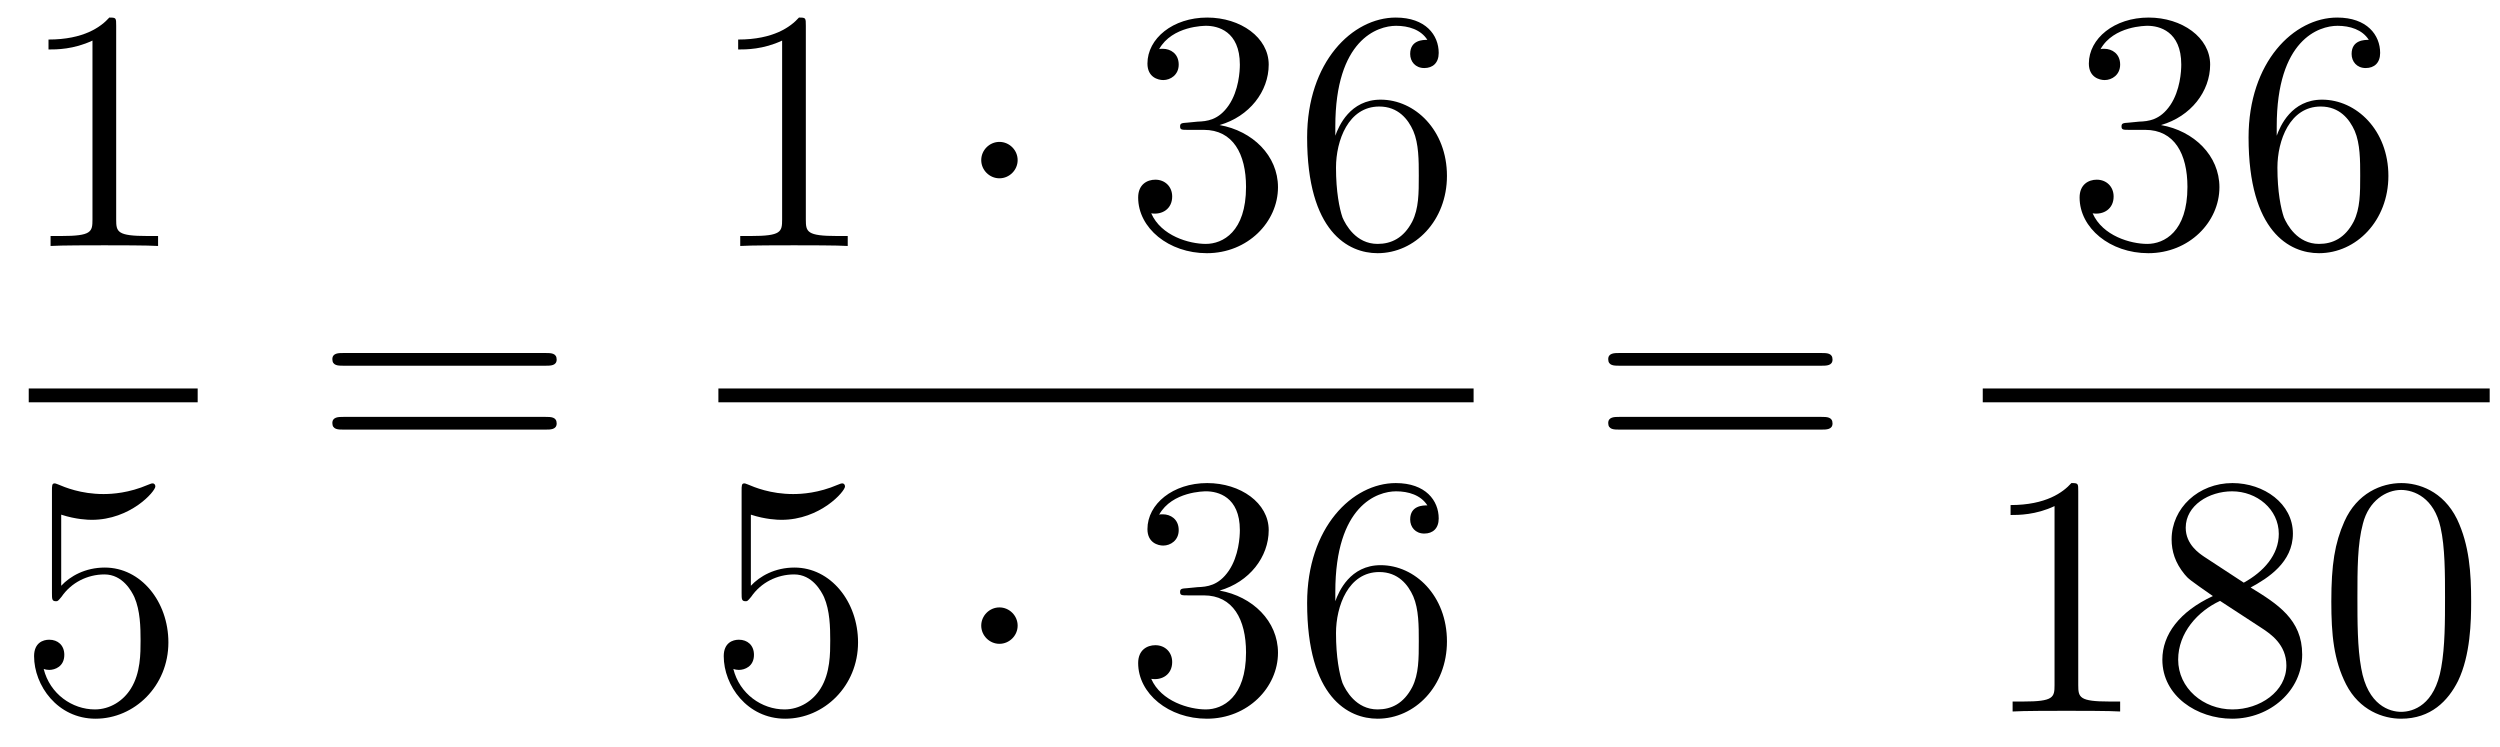
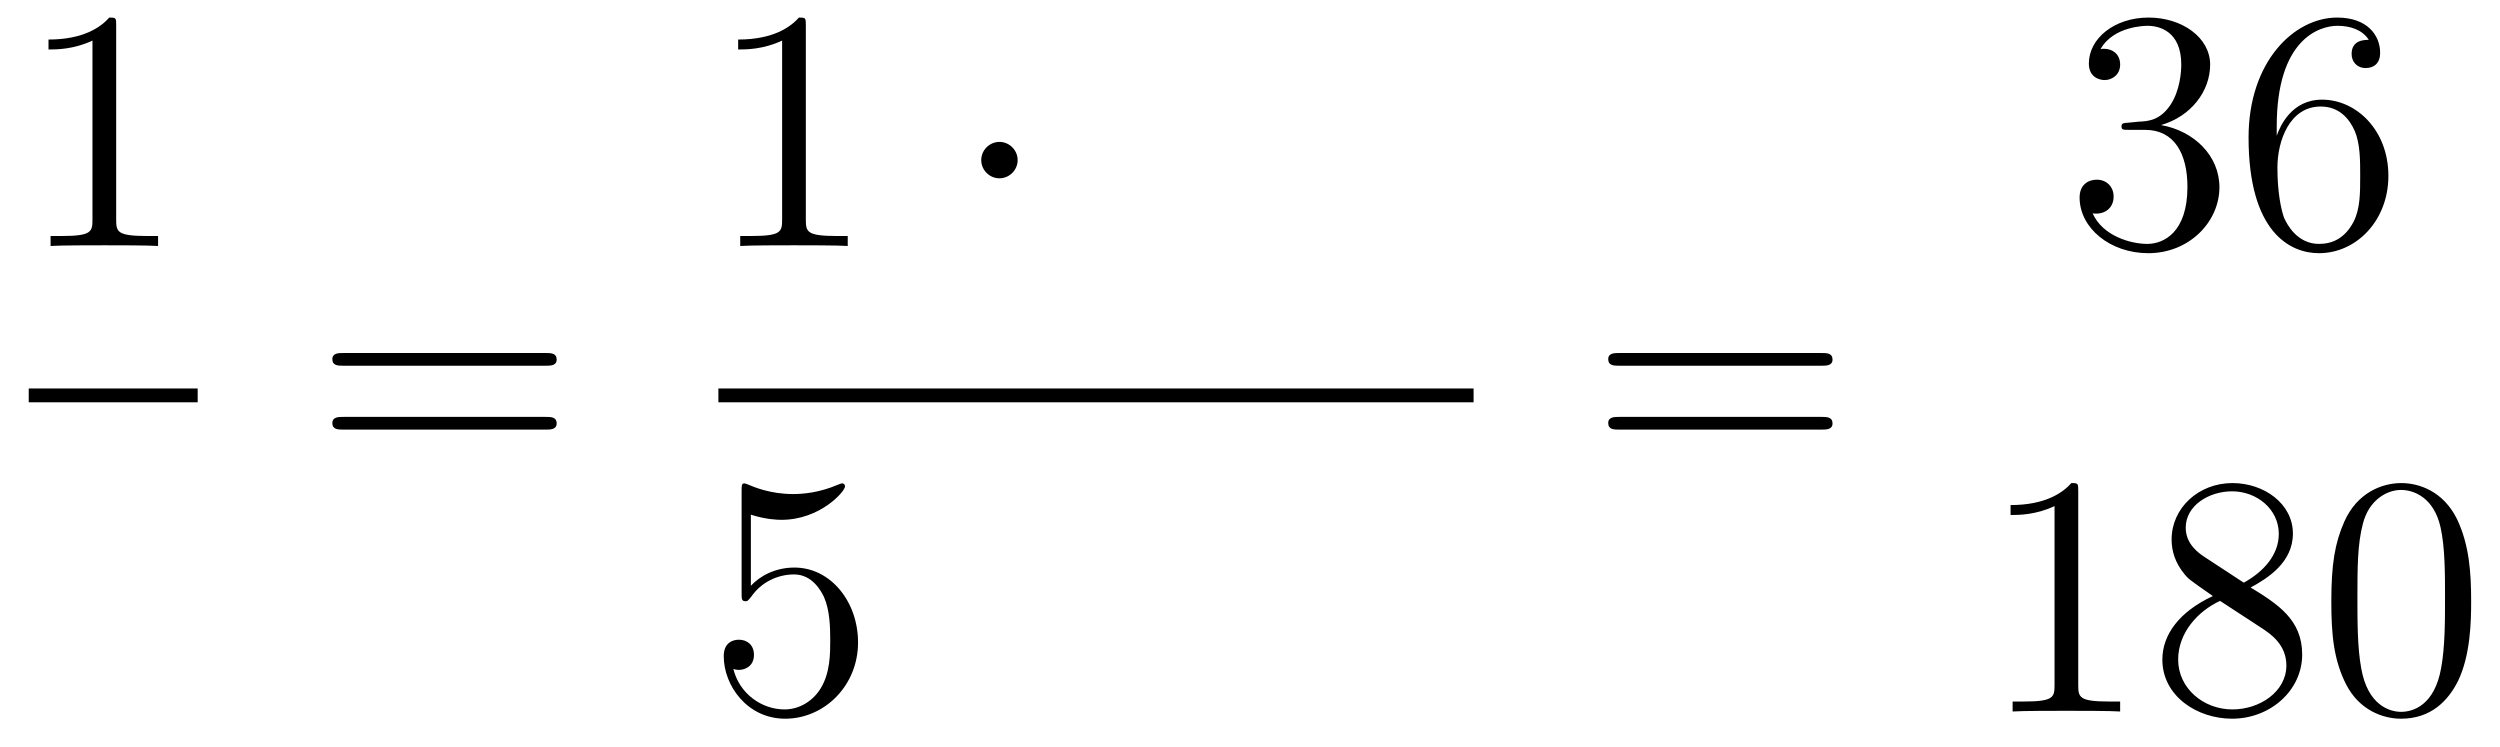
<svg xmlns="http://www.w3.org/2000/svg" height="26pt" version="1.1" viewBox="0 -26 87 26" width="87pt">
  <g id="page1">
    <g transform="matrix(1 0 0 1 -129 641)">
      <path d="M133.043 -666.102C133.043 -666.378 133.043 -666.389 132.804 -666.389C132.517 -666.067 131.919 -665.624 130.688 -665.624V-665.278C130.963 -665.278 131.56 -665.278 132.218 -665.588V-659.36C132.218 -658.93 132.182 -658.787 131.13 -658.787H130.76V-658.44C131.082 -658.464 132.242 -658.464 132.636 -658.464C133.031 -658.464 134.178 -658.464 134.501 -658.44V-658.787H134.131C133.079 -658.787 133.043 -658.93 133.043 -659.36V-666.102Z" fill-rule="evenodd" />
      <path d="M130 -653H135.879V-653.481H130" />
-       <path d="M131.13 -649.09C131.644 -648.922 132.063 -648.91 132.194 -648.91C133.545 -648.91 134.406 -649.902 134.406 -650.07C134.406 -650.118 134.382 -650.178 134.31 -650.178C134.286 -650.178 134.262 -650.178 134.154 -650.13C133.485 -649.843 132.911 -649.807 132.601 -649.807C131.812 -649.807 131.25 -650.046 131.022 -650.142C130.939 -650.178 130.915 -650.178 130.903 -650.178C130.808 -650.178 130.808 -650.106 130.808 -649.914V-646.364C130.808 -646.149 130.808 -646.077 130.951 -646.077C131.011 -646.077 131.022 -646.089 131.142 -646.233C131.477 -646.723 132.039 -647.01 132.636 -647.01C133.27 -647.01 133.581 -646.424 133.676 -646.221C133.88 -645.754 133.892 -645.169 133.892 -644.714C133.892 -644.26 133.892 -643.579 133.557 -643.041C133.294 -642.611 132.828 -642.312 132.302 -642.312C131.513 -642.312 130.736 -642.85 130.52 -643.722C130.58 -643.698 130.652 -643.687 130.712 -643.687C130.915 -643.687 131.238 -643.806 131.238 -644.212C131.238 -644.547 131.011 -644.738 130.712 -644.738C130.497 -644.738 130.186 -644.631 130.186 -644.165C130.186 -643.148 130.999 -641.989 132.326 -641.989C133.676 -641.989 134.86 -643.125 134.86 -644.643C134.86 -646.065 133.903 -647.249 132.648 -647.249C131.967 -647.249 131.441 -646.95 131.13 -646.615V-649.09Z" fill-rule="evenodd" />
      <path d="M147.989 -654.273C148.156 -654.273 148.372 -654.273 148.372 -654.488C148.372 -654.715 148.168 -654.715 147.989 -654.715H140.948C140.781 -654.715 140.566 -654.715 140.566 -654.5C140.566 -654.273 140.769 -654.273 140.948 -654.273H147.989ZM147.989 -652.05C148.156 -652.05 148.372 -652.05 148.372 -652.265C148.372 -652.492 148.168 -652.492 147.989 -652.492H140.948C140.781 -652.492 140.566 -652.492 140.566 -652.277C140.566 -652.05 140.769 -652.05 140.948 -652.05H147.989Z" fill-rule="evenodd" />
      <path d="M157.043 -666.102C157.043 -666.378 157.043 -666.389 156.804 -666.389C156.517 -666.067 155.919 -665.624 154.688 -665.624V-665.278C154.963 -665.278 155.56 -665.278 156.218 -665.588V-659.36C156.218 -658.93 156.182 -658.787 155.13 -658.787H154.76V-658.44C155.082 -658.464 156.242 -658.464 156.636 -658.464C157.031 -658.464 158.178 -658.464 158.501 -658.44V-658.787H158.131C157.079 -658.787 157.043 -658.93 157.043 -659.36V-666.102Z" fill-rule="evenodd" />
      <path d="M164.414 -661.428C164.414 -661.775 164.127 -662.062 163.78 -662.062C163.434 -662.062 163.147 -661.775 163.147 -661.428C163.147 -661.082 163.434 -660.795 163.78 -660.795C164.127 -660.795 164.414 -661.082 164.414 -661.428Z" fill-rule="evenodd" />
-       <path d="M170.318 -662.732C170.115 -662.72 170.067 -662.707 170.067 -662.6C170.067 -662.481 170.127 -662.481 170.342 -662.481H170.892C171.908 -662.481 172.362 -661.644 172.362 -660.496C172.362 -658.93 171.549 -658.512 170.963 -658.512C170.39 -658.512 169.409 -658.787 169.063 -659.576C169.445 -659.516 169.792 -659.731 169.792 -660.161C169.792 -660.508 169.541 -660.747 169.206 -660.747C168.919 -660.747 168.608 -660.58 168.608 -660.126C168.608 -659.062 169.672 -658.189 170.999 -658.189C172.422 -658.189 173.474 -659.277 173.474 -660.484C173.474 -661.584 172.589 -662.445 171.441 -662.648C172.481 -662.947 173.151 -663.819 173.151 -664.752C173.151 -665.696 172.171 -666.389 171.011 -666.389C169.816 -666.389 168.931 -665.66 168.931 -664.788C168.931 -664.309 169.302 -664.214 169.481 -664.214C169.732 -664.214 170.019 -664.393 170.019 -664.752C170.019 -665.134 169.732 -665.302 169.469 -665.302C169.397 -665.302 169.374 -665.302 169.338 -665.29C169.792 -666.102 170.916 -666.102 170.975 -666.102C171.37 -666.102 172.147 -665.923 172.147 -664.752C172.147 -664.525 172.111 -663.855 171.764 -663.341C171.406 -662.815 170.999 -662.779 170.676 -662.767L170.318 -662.732ZM175.469 -662.6C175.469 -665.624 176.939 -666.102 177.584 -666.102C178.015 -666.102 178.445 -665.971 178.672 -665.613C178.529 -665.613 178.074 -665.613 178.074 -665.122C178.074 -664.859 178.254 -664.632 178.565 -664.632C178.863 -664.632 179.067 -664.812 179.067 -665.158C179.067 -665.78 178.613 -666.389 177.573 -666.389C176.066 -666.389 174.488 -664.848 174.488 -662.217C174.488 -658.93 175.923 -658.189 176.939 -658.189C178.242 -658.189 179.354 -659.325 179.354 -660.879C179.354 -662.468 178.242 -663.532 177.047 -663.532C175.983 -663.532 175.588 -662.612 175.469 -662.277V-662.6ZM176.939 -658.512C176.186 -658.512 175.827 -659.181 175.719 -659.432C175.612 -659.743 175.493 -660.329 175.493 -661.166C175.493 -662.11 175.923 -663.293 176.999 -663.293C177.656 -663.293 178.003 -662.851 178.182 -662.445C178.374 -662.002 178.374 -661.405 178.374 -660.891C178.374 -660.281 178.374 -659.743 178.146 -659.289C177.847 -658.715 177.417 -658.512 176.939 -658.512Z" fill-rule="evenodd" />
      <path d="M154 -653H180.281V-653.481H154" />
      <path d="M155.13 -649.09C155.644 -648.922 156.063 -648.91 156.194 -648.91C157.545 -648.91 158.406 -649.902 158.406 -650.07C158.406 -650.118 158.382 -650.178 158.31 -650.178C158.286 -650.178 158.262 -650.178 158.154 -650.13C157.485 -649.843 156.911 -649.807 156.601 -649.807C155.812 -649.807 155.25 -650.046 155.022 -650.142C154.939 -650.178 154.915 -650.178 154.903 -650.178C154.808 -650.178 154.808 -650.106 154.808 -649.914V-646.364C154.808 -646.149 154.808 -646.077 154.951 -646.077C155.011 -646.077 155.022 -646.089 155.142 -646.233C155.477 -646.723 156.039 -647.01 156.636 -647.01C157.27 -647.01 157.581 -646.424 157.676 -646.221C157.88 -645.754 157.892 -645.169 157.892 -644.714C157.892 -644.26 157.892 -643.579 157.557 -643.041C157.294 -642.611 156.828 -642.312 156.302 -642.312C155.513 -642.312 154.736 -642.85 154.52 -643.722C154.58 -643.698 154.652 -643.687 154.712 -643.687C154.915 -643.687 155.238 -643.806 155.238 -644.212C155.238 -644.547 155.011 -644.738 154.712 -644.738C154.497 -644.738 154.186 -644.631 154.186 -644.165C154.186 -643.148 154.999 -641.989 156.326 -641.989C157.676 -641.989 158.86 -643.125 158.86 -644.643C158.86 -646.065 157.903 -647.249 156.648 -647.249C155.967 -647.249 155.441 -646.95 155.13 -646.615V-649.09Z" fill-rule="evenodd" />
-       <path d="M164.414 -645.228C164.414 -645.575 164.127 -645.862 163.78 -645.862C163.434 -645.862 163.147 -645.575 163.147 -645.228C163.147 -644.882 163.434 -644.595 163.78 -644.595C164.127 -644.595 164.414 -644.882 164.414 -645.228Z" fill-rule="evenodd" />
-       <path d="M170.318 -646.532C170.115 -646.52 170.067 -646.507 170.067 -646.4C170.067 -646.281 170.127 -646.281 170.342 -646.281H170.892C171.908 -646.281 172.362 -645.444 172.362 -644.296C172.362 -642.73 171.549 -642.312 170.963 -642.312C170.39 -642.312 169.409 -642.587 169.063 -643.376C169.445 -643.316 169.792 -643.531 169.792 -643.961C169.792 -644.308 169.541 -644.547 169.206 -644.547C168.919 -644.547 168.608 -644.38 168.608 -643.926C168.608 -642.862 169.672 -641.989 170.999 -641.989C172.422 -641.989 173.474 -643.077 173.474 -644.284C173.474 -645.384 172.589 -646.245 171.441 -646.448C172.481 -646.747 173.151 -647.619 173.151 -648.552C173.151 -649.496 172.171 -650.189 171.011 -650.189C169.816 -650.189 168.931 -649.46 168.931 -648.588C168.931 -648.109 169.302 -648.014 169.481 -648.014C169.732 -648.014 170.019 -648.193 170.019 -648.552C170.019 -648.934 169.732 -649.102 169.469 -649.102C169.397 -649.102 169.374 -649.102 169.338 -649.09C169.792 -649.902 170.916 -649.902 170.975 -649.902C171.37 -649.902 172.147 -649.723 172.147 -648.552C172.147 -648.325 172.111 -647.655 171.764 -647.141C171.406 -646.615 170.999 -646.579 170.676 -646.567L170.318 -646.532ZM175.469 -646.4C175.469 -649.424 176.939 -649.902 177.584 -649.902C178.015 -649.902 178.445 -649.771 178.672 -649.413C178.529 -649.413 178.074 -649.413 178.074 -648.922C178.074 -648.659 178.254 -648.432 178.565 -648.432C178.863 -648.432 179.067 -648.612 179.067 -648.958C179.067 -649.58 178.613 -650.189 177.573 -650.189C176.066 -650.189 174.488 -648.648 174.488 -646.017C174.488 -642.73 175.923 -641.989 176.939 -641.989C178.242 -641.989 179.354 -643.125 179.354 -644.679C179.354 -646.268 178.242 -647.332 177.047 -647.332C175.983 -647.332 175.588 -646.412 175.469 -646.077V-646.4ZM176.939 -642.312C176.186 -642.312 175.827 -642.981 175.719 -643.232C175.612 -643.543 175.493 -644.129 175.493 -644.966C175.493 -645.91 175.923 -647.093 176.999 -647.093C177.656 -647.093 178.003 -646.651 178.182 -646.245C178.374 -645.802 178.374 -645.205 178.374 -644.691C178.374 -644.081 178.374 -643.543 178.146 -643.089C177.847 -642.515 177.417 -642.312 176.939 -642.312Z" fill-rule="evenodd" />
-       <path d="M192.389 -654.273C192.557 -654.273 192.772 -654.273 192.772 -654.488C192.772 -654.715 192.569 -654.715 192.389 -654.715H185.348C185.181 -654.715 184.966 -654.715 184.966 -654.5C184.966 -654.273 185.169 -654.273 185.348 -654.273H192.389ZM192.389 -652.05C192.557 -652.05 192.772 -652.05 192.772 -652.265C192.772 -652.492 192.569 -652.492 192.389 -652.492H185.348C185.181 -652.492 184.966 -652.492 184.966 -652.277C184.966 -652.05 185.169 -652.05 185.348 -652.05H192.389Z" fill-rule="evenodd" />
+       <path d="M192.389 -654.273C192.557 -654.273 192.772 -654.273 192.772 -654.488C192.772 -654.715 192.569 -654.715 192.389 -654.715H185.348C185.181 -654.715 184.966 -654.715 184.966 -654.5C184.966 -654.273 185.169 -654.273 185.348 -654.273H192.389ZM192.389 -652.05C192.557 -652.05 192.772 -652.05 192.772 -652.265C192.772 -652.492 192.569 -652.492 192.389 -652.492H185.348C185.181 -652.492 184.966 -652.492 184.966 -652.277C184.966 -652.05 185.169 -652.05 185.348 -652.05H192.389" fill-rule="evenodd" />
      <path d="M203.08 -662.732C202.877 -662.72 202.829 -662.707 202.829 -662.6C202.829 -662.481 202.889 -662.481 203.104 -662.481H203.653C204.67 -662.481 205.123 -661.644 205.123 -660.496C205.123 -658.93 204.311 -658.512 203.725 -658.512C203.152 -658.512 202.171 -658.787 201.824 -659.576C202.207 -659.516 202.554 -659.731 202.554 -660.161C202.554 -660.508 202.302 -660.747 201.968 -660.747C201.68 -660.747 201.37 -660.58 201.37 -660.126C201.37 -659.062 202.434 -658.189 203.761 -658.189C205.183 -658.189 206.236 -659.277 206.236 -660.484C206.236 -661.584 205.351 -662.445 204.203 -662.648C205.243 -662.947 205.913 -663.819 205.913 -664.752C205.913 -665.696 204.932 -666.389 203.773 -666.389C202.578 -666.389 201.692 -665.66 201.692 -664.788C201.692 -664.309 202.063 -664.214 202.243 -664.214C202.494 -664.214 202.781 -664.393 202.781 -664.752C202.781 -665.134 202.494 -665.302 202.231 -665.302C202.159 -665.302 202.135 -665.302 202.099 -665.29C202.554 -666.102 203.677 -666.102 203.737 -666.102C204.132 -666.102 204.908 -665.923 204.908 -664.752C204.908 -664.525 204.872 -663.855 204.526 -663.341C204.168 -662.815 203.761 -662.779 203.438 -662.767L203.08 -662.732ZM208.23 -662.6C208.23 -665.624 209.7 -666.102 210.346 -666.102C210.776 -666.102 211.207 -665.971 211.434 -665.613C211.29 -665.613 210.836 -665.613 210.836 -665.122C210.836 -664.859 211.015 -664.632 211.326 -664.632C211.625 -664.632 211.829 -664.812 211.829 -665.158C211.829 -665.78 211.374 -666.389 210.335 -666.389C208.828 -666.389 207.25 -664.848 207.25 -662.217C207.25 -658.93 208.685 -658.189 209.7 -658.189C211.003 -658.189 212.116 -659.325 212.116 -660.879C212.116 -662.468 211.003 -663.532 209.808 -663.532C208.745 -663.532 208.35 -662.612 208.23 -662.277V-662.6ZM209.7 -658.512C208.948 -658.512 208.589 -659.181 208.481 -659.432C208.374 -659.743 208.254 -660.329 208.254 -661.166C208.254 -662.11 208.685 -663.293 209.76 -663.293C210.418 -663.293 210.764 -662.851 210.944 -662.445C211.135 -662.002 211.135 -661.405 211.135 -660.891C211.135 -660.281 211.135 -659.743 210.908 -659.289C210.608 -658.715 210.179 -658.512 209.7 -658.512Z" fill-rule="evenodd" />
-       <path d="M198 -653H215.641V-653.481H198" />
      <path d="M201.323 -649.902C201.323 -650.178 201.323 -650.189 201.084 -650.189C200.797 -649.867 200.2 -649.424 198.968 -649.424V-649.078C199.243 -649.078 199.841 -649.078 200.498 -649.388V-643.16C200.498 -642.73 200.462 -642.587 199.41 -642.587H199.039V-642.24C199.362 -642.264 200.522 -642.264 200.916 -642.264C201.311 -642.264 202.458 -642.264 202.781 -642.24V-642.587H202.411C201.359 -642.587 201.323 -642.73 201.323 -643.16V-649.902ZM207.322 -646.555C207.92 -646.878 208.793 -647.428 208.793 -648.432C208.793 -649.472 207.788 -650.189 206.689 -650.189C205.505 -650.189 204.572 -649.317 204.572 -648.229C204.572 -647.823 204.692 -647.416 205.027 -647.01C205.159 -646.854 205.17 -646.842 206.008 -646.257C204.847 -645.719 204.25 -644.918 204.25 -644.045C204.25 -642.778 205.458 -641.989 206.677 -641.989C208.003 -641.989 209.116 -642.969 209.116 -644.224C209.116 -645.444 208.255 -645.982 207.322 -646.555ZM205.697 -647.631C205.541 -647.739 205.063 -648.05 205.063 -648.635C205.063 -649.413 205.876 -649.902 206.677 -649.902C207.538 -649.902 208.302 -649.281 208.302 -648.42C208.302 -647.691 207.776 -647.105 207.083 -646.723L205.697 -647.631ZM206.258 -646.089L207.704 -645.145C208.015 -644.942 208.566 -644.571 208.566 -643.842C208.566 -642.933 207.644 -642.312 206.689 -642.312C205.673 -642.312 204.8 -643.053 204.8 -644.045C204.8 -644.977 205.481 -645.731 206.258 -646.089ZM214.996 -646.065C214.996 -647.058 214.936 -648.026 214.505 -648.934C214.015 -649.927 213.155 -650.189 212.568 -650.189C211.876 -650.189 211.026 -649.843 210.584 -648.851C210.25 -648.097 210.13 -647.356 210.13 -646.065C210.13 -644.906 210.214 -644.033 210.644 -643.184C211.11 -642.276 211.936 -641.989 212.557 -641.989C213.596 -641.989 214.194 -642.611 214.541 -643.304C214.972 -644.2 214.996 -645.372 214.996 -646.065ZM212.557 -642.228C212.174 -642.228 211.397 -642.443 211.17 -643.746C211.038 -644.463 211.038 -645.372 211.038 -646.209C211.038 -647.189 211.038 -648.073 211.23 -648.779C211.433 -649.58 212.042 -649.95 212.557 -649.95C213.011 -649.95 213.704 -649.675 213.931 -648.648C214.087 -647.966 214.087 -647.022 214.087 -646.209C214.087 -645.408 214.087 -644.499 213.955 -643.77C213.728 -642.455 212.975 -642.228 212.557 -642.228Z" fill-rule="evenodd" />
    </g>
  </g>
</svg>